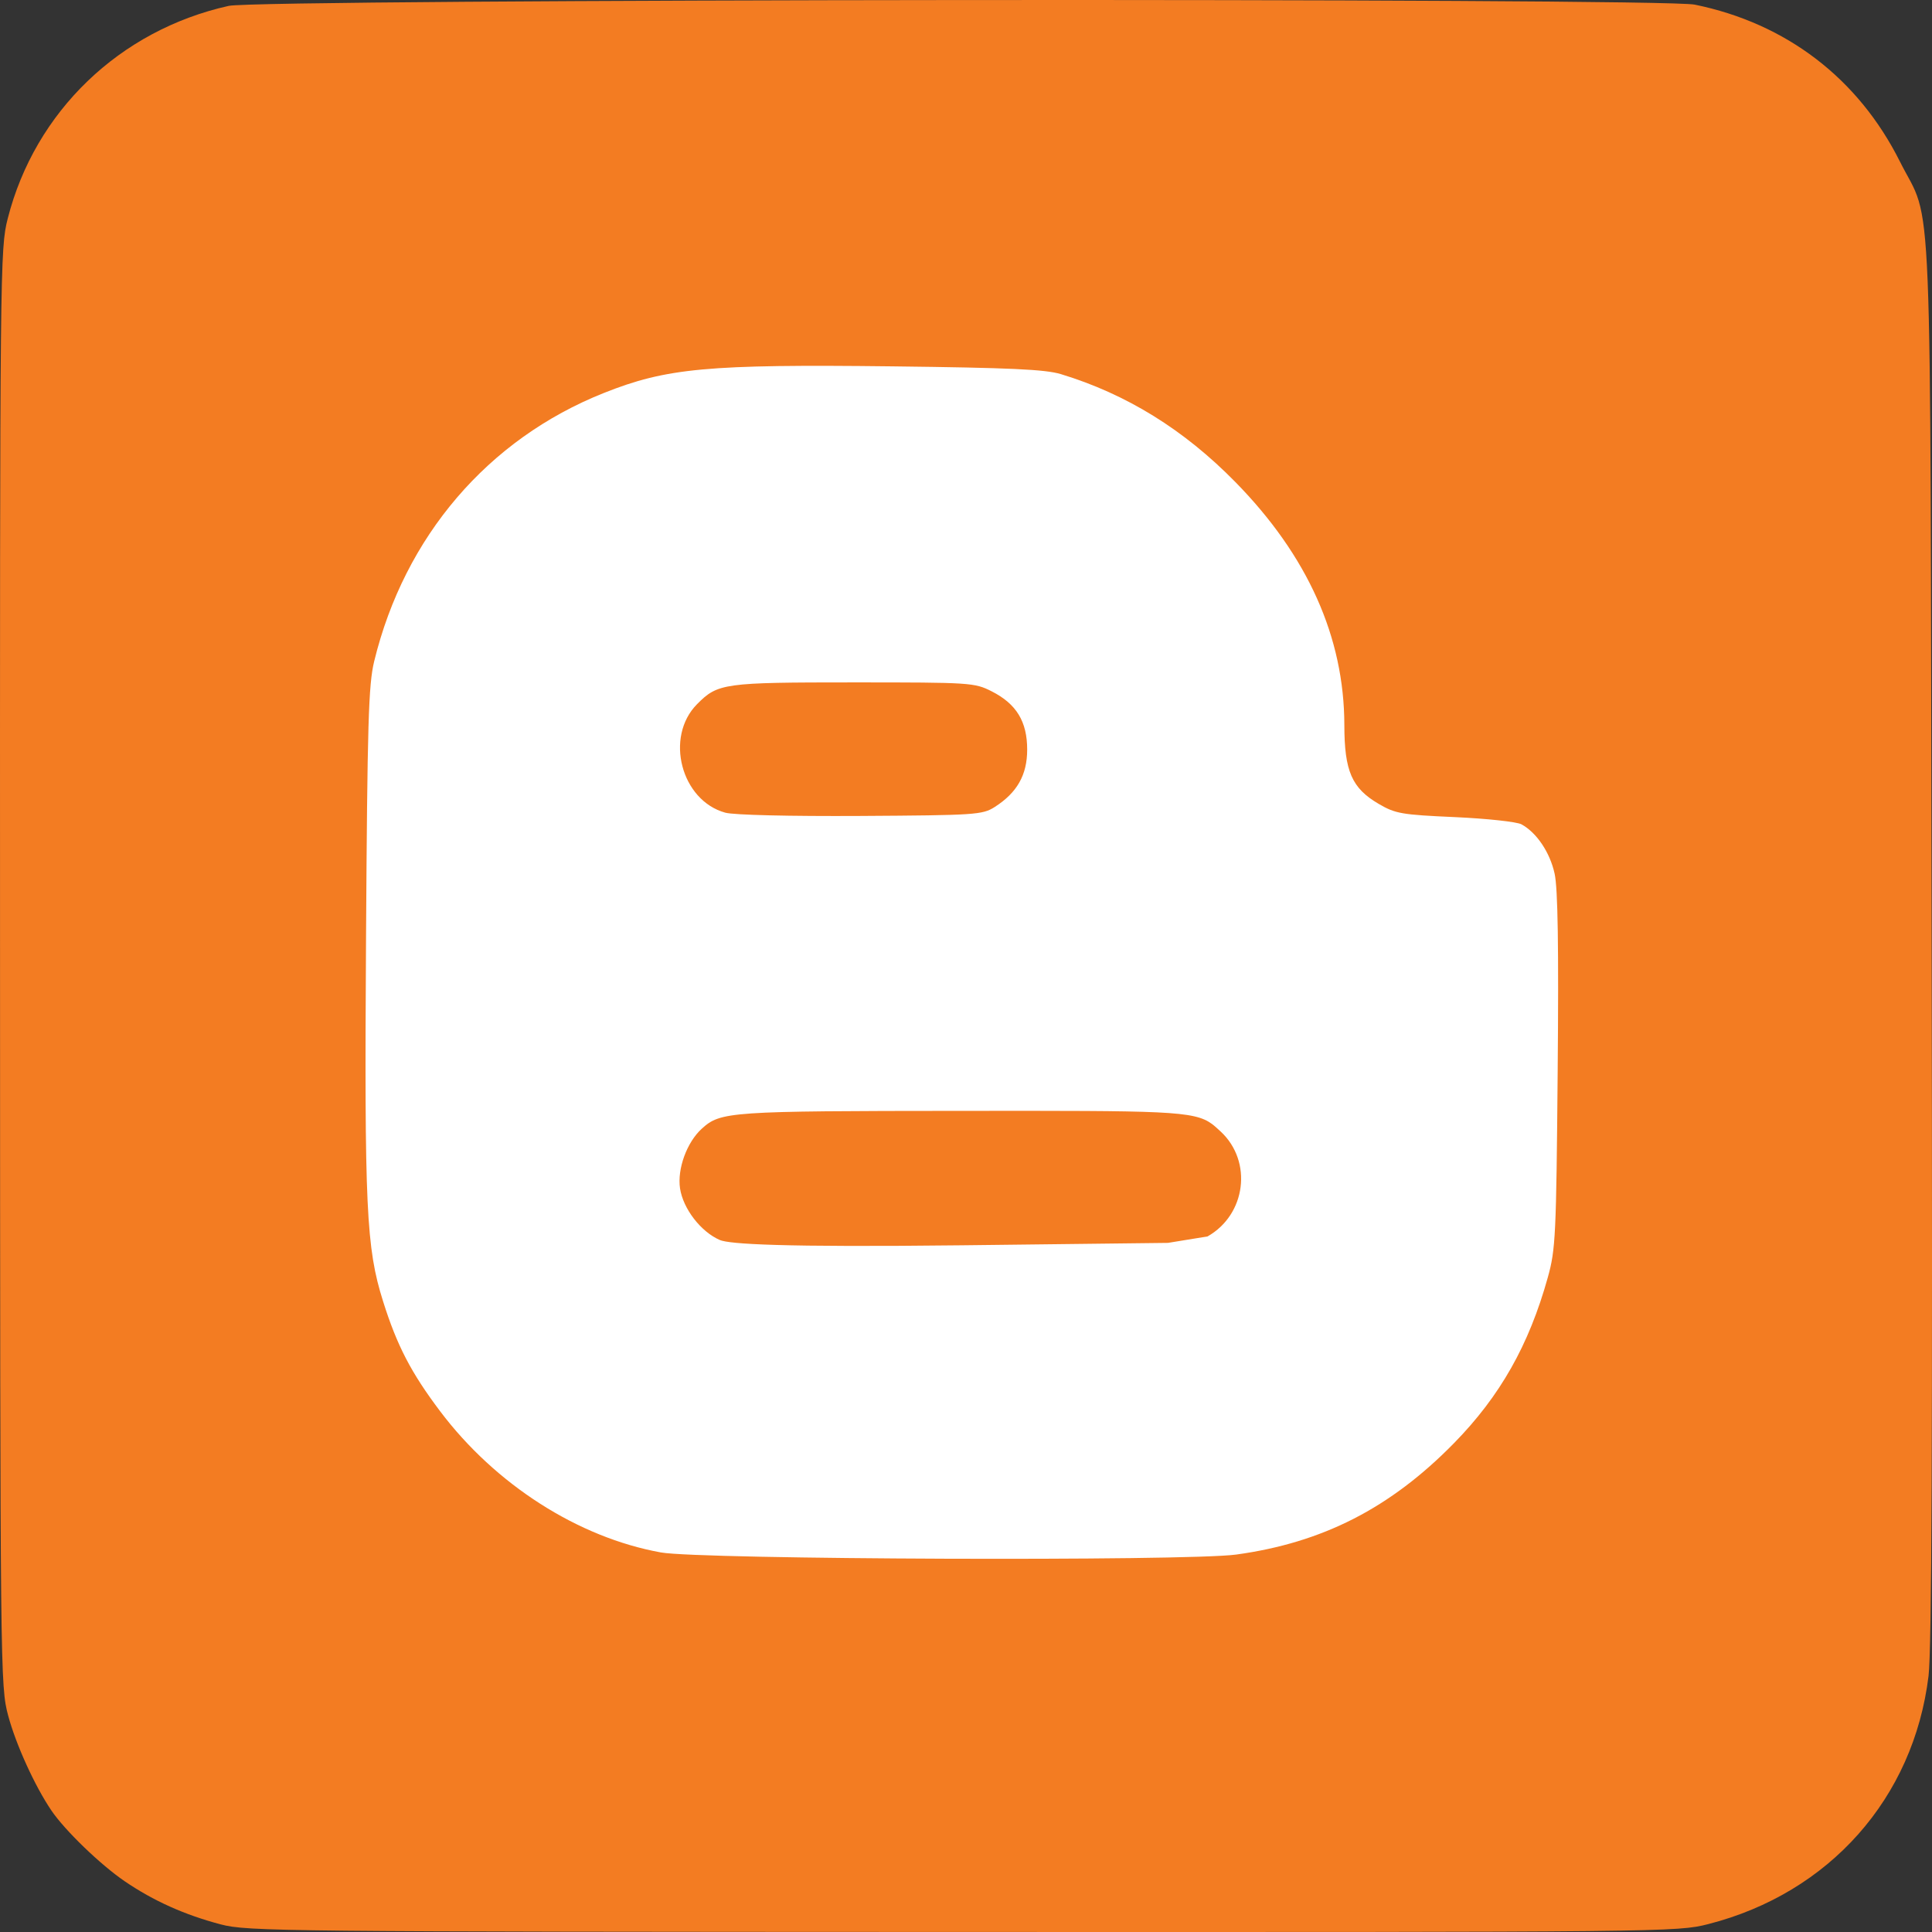
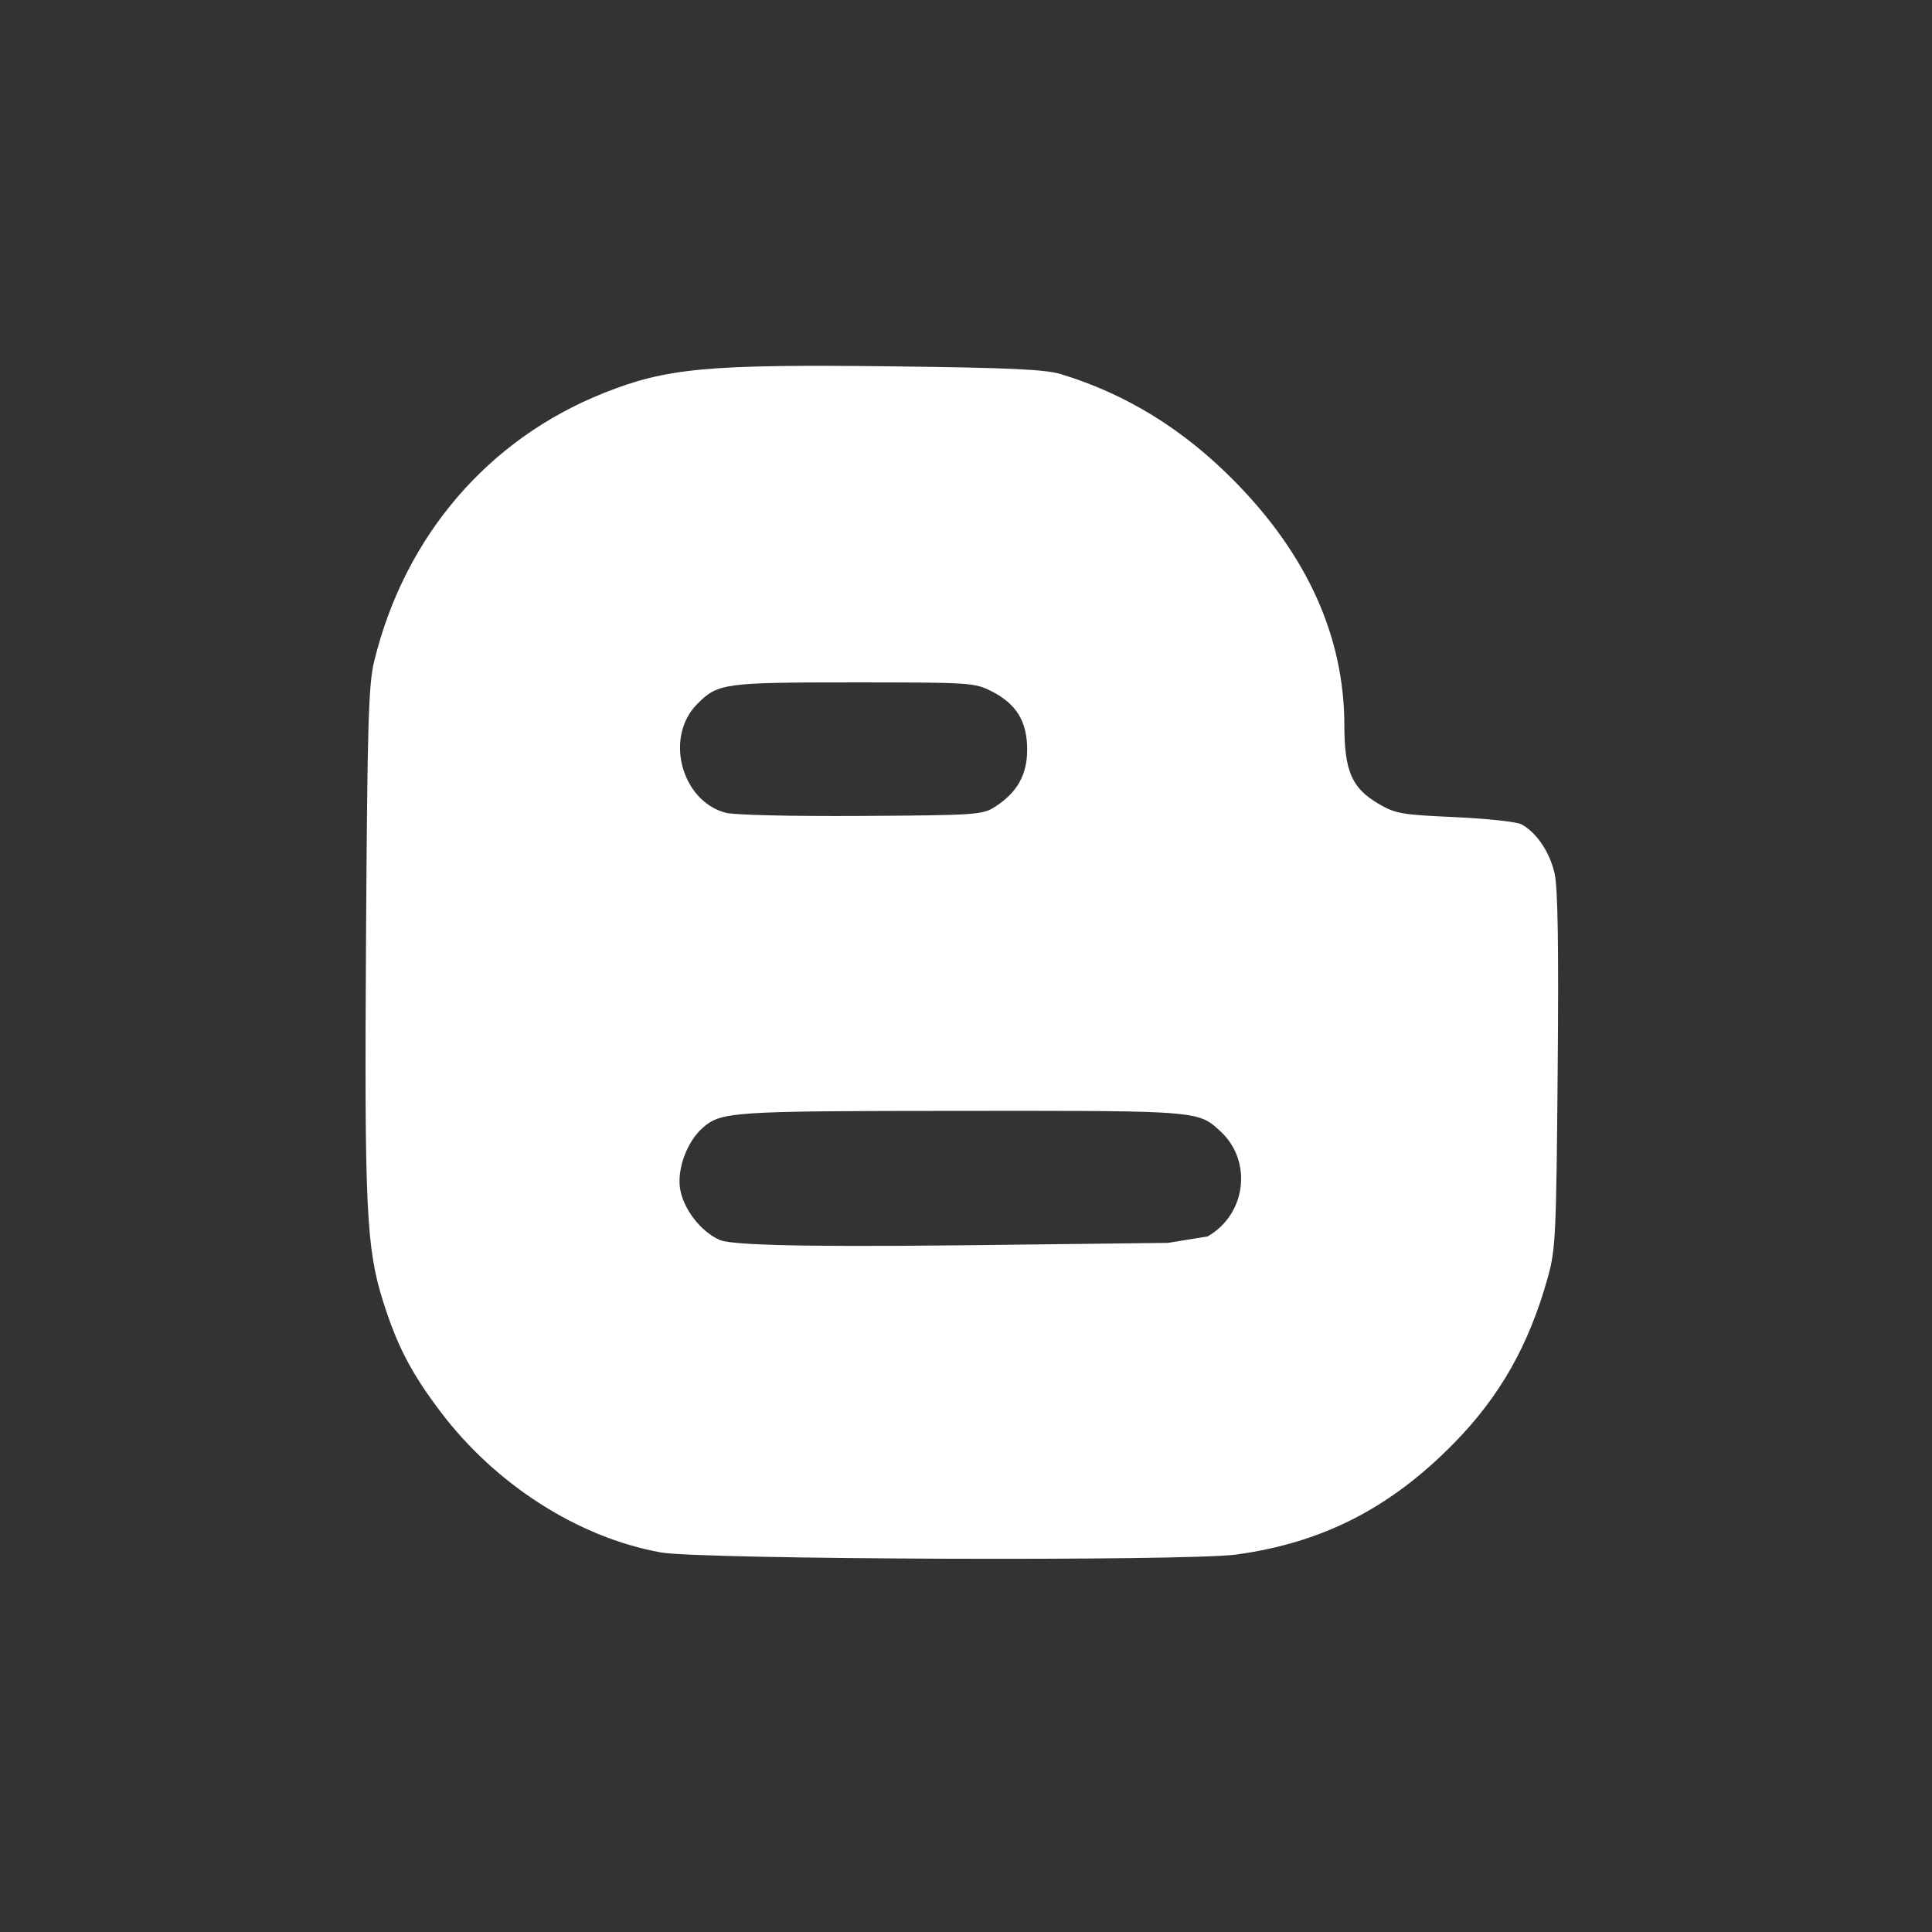
<svg xmlns="http://www.w3.org/2000/svg" width="32" height="32" viewBox="0 0 48 48" fill="none">
  <rect x="0" y="0" width="48" height="48" fill="#333333" stroke="none" />
-   <path d="M5.485 47.811C4.586 47.574 3.811 47.226 3.096 46.738C2.493 46.326 1.611 45.475 1.276 44.98C0.866 44.376 0.395 43.342 0.203 42.624C0.007 41.893 0.004 41.601 0.001 24.037C-0.003 6.561 0.001 6.177 0.193 5.426C0.871 2.77 2.972 0.749 5.682 0.146C6.461 -0.027 41.265 -0.057 42.105 0.115C44.381 0.58 46.169 1.948 47.204 4.016C48.027 5.659 47.953 3.85 47.991 23.363C48.015 35.778 47.993 40.989 47.914 41.639C47.543 44.677 45.451 47.034 42.44 47.804C41.67 48.001 41.402 48.004 23.918 47.999C7.012 47.994 6.144 47.985 5.485 47.811Z" fill="#F37C22" />
  <path fill-rule="evenodd" clip-rule="evenodd" d="M36.127 35.852C34.546 37.467 32.86 38.329 30.71 38.623C29.473 38.791 17.399 38.747 16.42 38.57C14.364 38.199 12.307 36.883 10.935 35.062C10.214 34.106 9.864 33.432 9.518 32.333C9.098 31.002 9.052 30.016 9.094 23.302C9.127 17.943 9.155 17.01 9.297 16.428C10.052 13.329 12.121 10.911 15.001 9.764C16.563 9.142 17.581 9.048 22.17 9.102C25.094 9.137 25.967 9.177 26.357 9.295C27.986 9.79 29.413 10.672 30.692 11.976C32.488 13.806 33.397 15.833 33.4 18.017C33.402 19.16 33.585 19.581 34.251 19.971C34.67 20.216 34.819 20.242 36.147 20.301C36.94 20.337 37.684 20.417 37.8 20.48C38.177 20.685 38.508 21.177 38.624 21.706C38.705 22.072 38.727 23.519 38.7 26.609C38.665 30.703 38.649 31.043 38.454 31.74C37.986 33.419 37.27 34.684 36.127 35.852ZM18.02 20.191C16.921 19.888 16.51 18.311 17.318 17.495C17.834 16.974 17.977 16.954 21.21 16.954C24.112 16.954 24.21 16.96 24.636 17.175C25.252 17.487 25.52 17.925 25.52 18.624C25.52 19.255 25.268 19.697 24.708 20.053C24.407 20.243 24.227 20.255 21.383 20.272C19.627 20.282 18.228 20.249 18.02 20.191ZM17.882 30.807C17.41 30.601 16.971 30.03 16.895 29.524C16.823 29.041 17.065 28.378 17.437 28.041C17.905 27.617 18.111 27.603 23.873 27.599L23.957 27.599C28.97 27.595 29.661 27.594 30.11 27.924C30.181 27.977 30.247 28.038 30.323 28.109L30.331 28.116C31.125 28.858 30.957 30.177 30.001 30.719L29.018 30.879L23.894 30.939C19.392 30.991 18.117 30.909 17.882 30.807Z" fill="white" />
</svg>